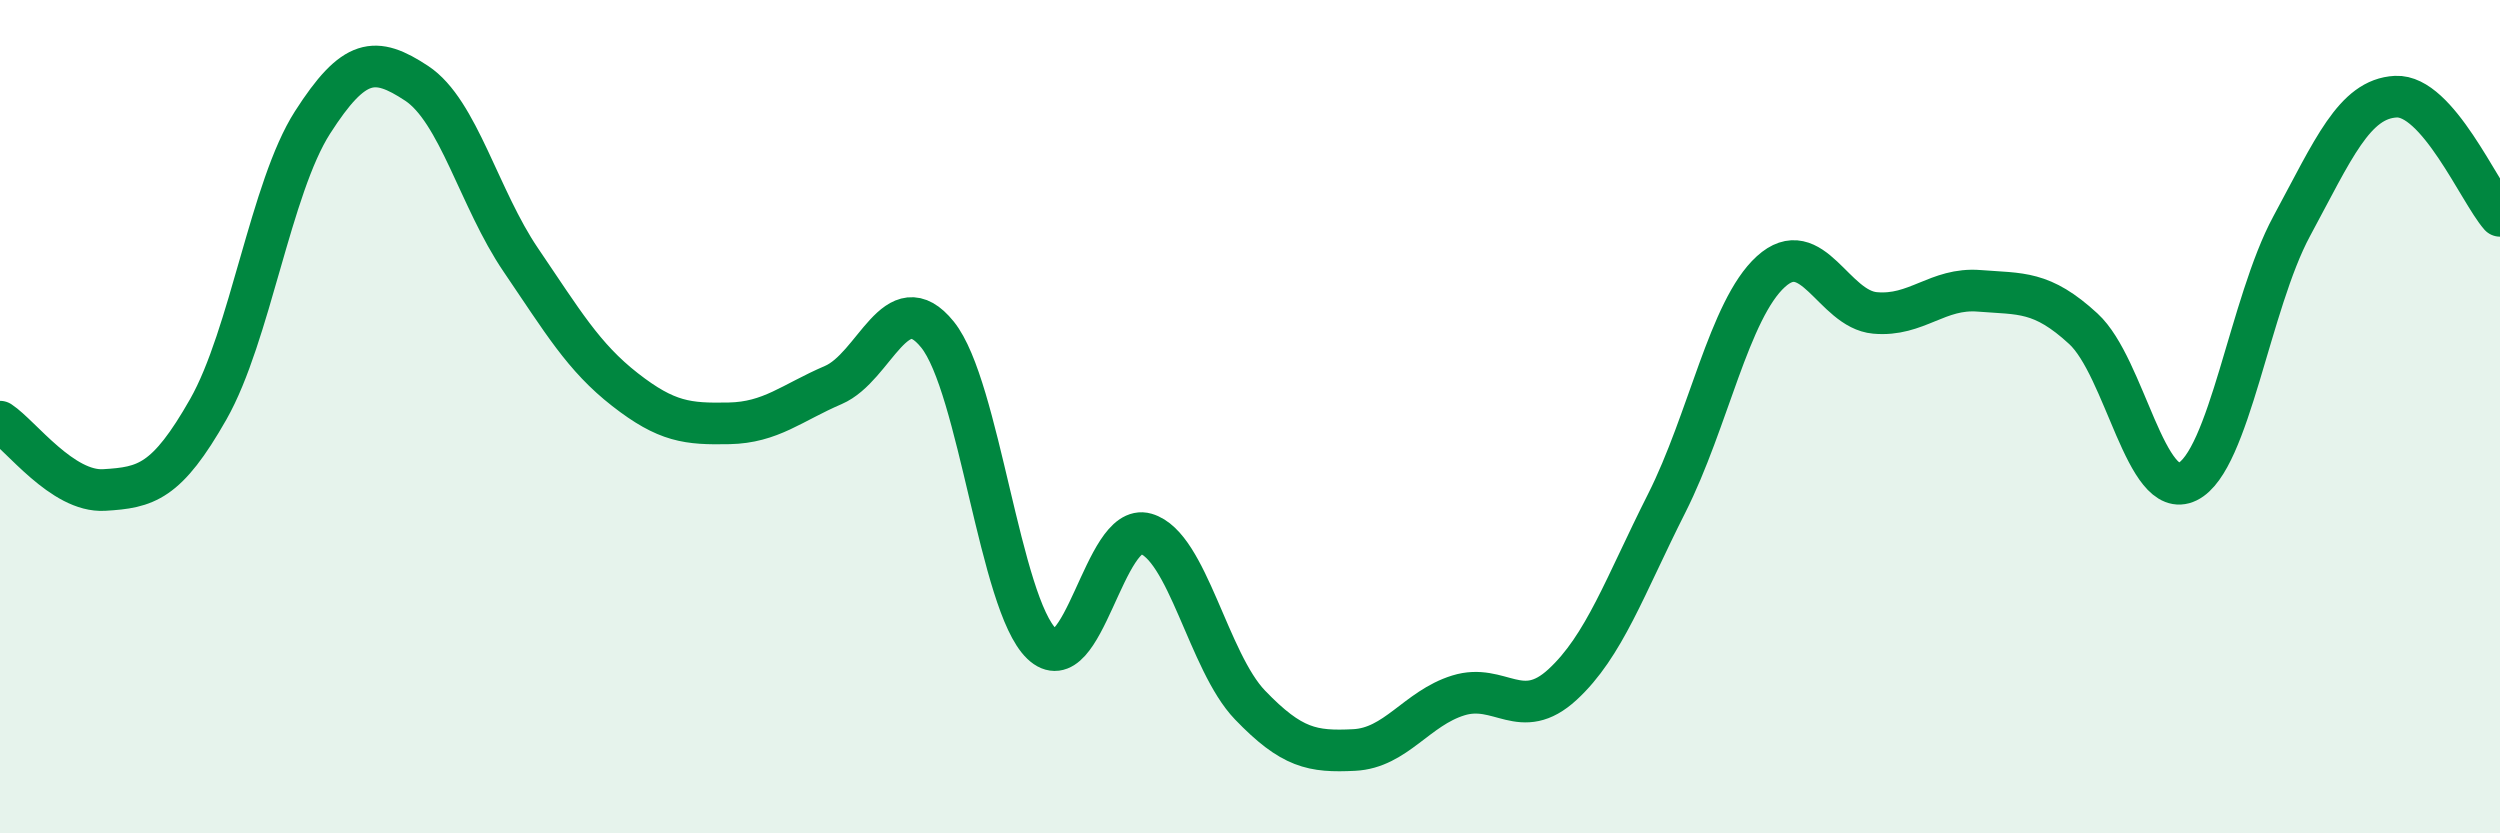
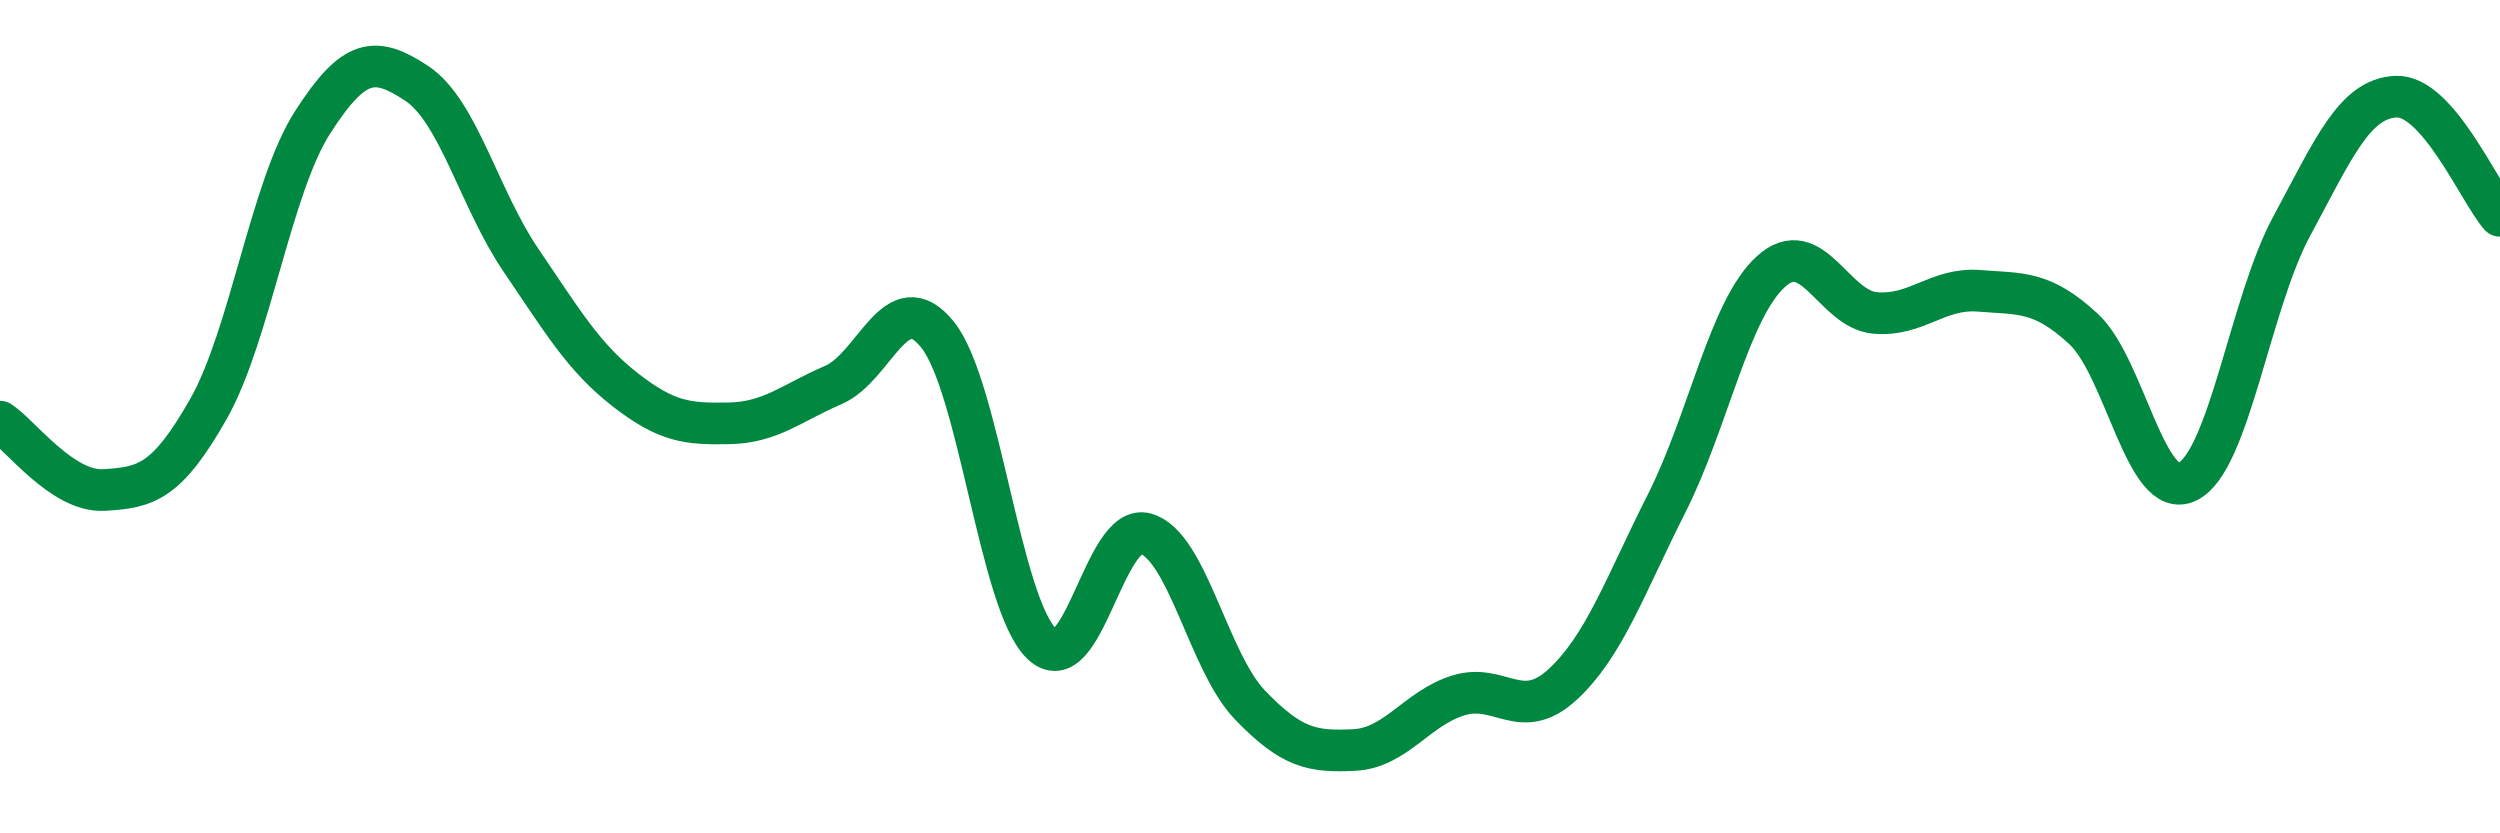
<svg xmlns="http://www.w3.org/2000/svg" width="60" height="20" viewBox="0 0 60 20">
-   <path d="M 0,10.12 C 0.5,10.45 1.5,11.82 2.5,11.76 C 3.5,11.7 4,11.58 5,9.82 C 6,8.06 6.5,4.5 7.5,2.94 C 8.5,1.38 9,1.34 10,2 C 11,2.66 11.5,4.77 12.5,6.24 C 13.5,7.71 14,8.57 15,9.35 C 16,10.13 16.5,10.18 17.5,10.16 C 18.5,10.14 19,9.67 20,9.24 C 21,8.81 21.5,6.79 22.5,8.03 C 23.5,9.27 24,14.49 25,15.45 C 26,16.41 26.5,12.52 27.5,12.81 C 28.5,13.1 29,15.88 30,16.92 C 31,17.96 31.5,18.05 32.5,18 C 33.5,17.95 34,17 35,16.69 C 36,16.38 36.5,17.35 37.5,16.43 C 38.5,15.51 39,14.06 40,12.08 C 41,10.1 41.5,7.43 42.5,6.52 C 43.5,5.61 44,7.42 45,7.51 C 46,7.6 46.5,6.9 47.5,6.98 C 48.5,7.06 49,6.97 50,7.89 C 51,8.81 51.5,12.05 52.5,11.56 C 53.5,11.07 54,7.28 55,5.43 C 56,3.58 56.5,2.37 57.5,2.32 C 58.5,2.27 59.5,4.61 60,5.18L60 20L0 20Z" fill="#008740" opacity="0.1" stroke-linecap="round" stroke-linejoin="round" />
  <path d="M 0,10.12 C 0.5,10.45 1.5,11.82 2.5,11.76 C 3.5,11.7 4,11.58 5,9.82 C 6,8.06 6.5,4.5 7.5,2.94 C 8.5,1.38 9,1.34 10,2 C 11,2.66 11.5,4.77 12.5,6.24 C 13.5,7.71 14,8.57 15,9.35 C 16,10.13 16.5,10.18 17.5,10.16 C 18.5,10.14 19,9.67 20,9.24 C 21,8.81 21.5,6.79 22.5,8.03 C 23.5,9.27 24,14.49 25,15.45 C 26,16.41 26.5,12.52 27.5,12.81 C 28.5,13.1 29,15.88 30,16.92 C 31,17.96 31.5,18.05 32.5,18 C 33.5,17.95 34,17 35,16.69 C 36,16.38 36.5,17.35 37.5,16.43 C 38.5,15.51 39,14.06 40,12.08 C 41,10.1 41.5,7.43 42.5,6.52 C 43.5,5.61 44,7.42 45,7.51 C 46,7.6 46.5,6.9 47.5,6.98 C 48.5,7.06 49,6.97 50,7.89 C 51,8.81 51.5,12.05 52.5,11.56 C 53.5,11.07 54,7.28 55,5.43 C 56,3.58 56.5,2.37 57.5,2.32 C 58.5,2.27 59.5,4.61 60,5.18" stroke="#008740" stroke-width="1" fill="none" stroke-linecap="round" stroke-linejoin="round" />
</svg>